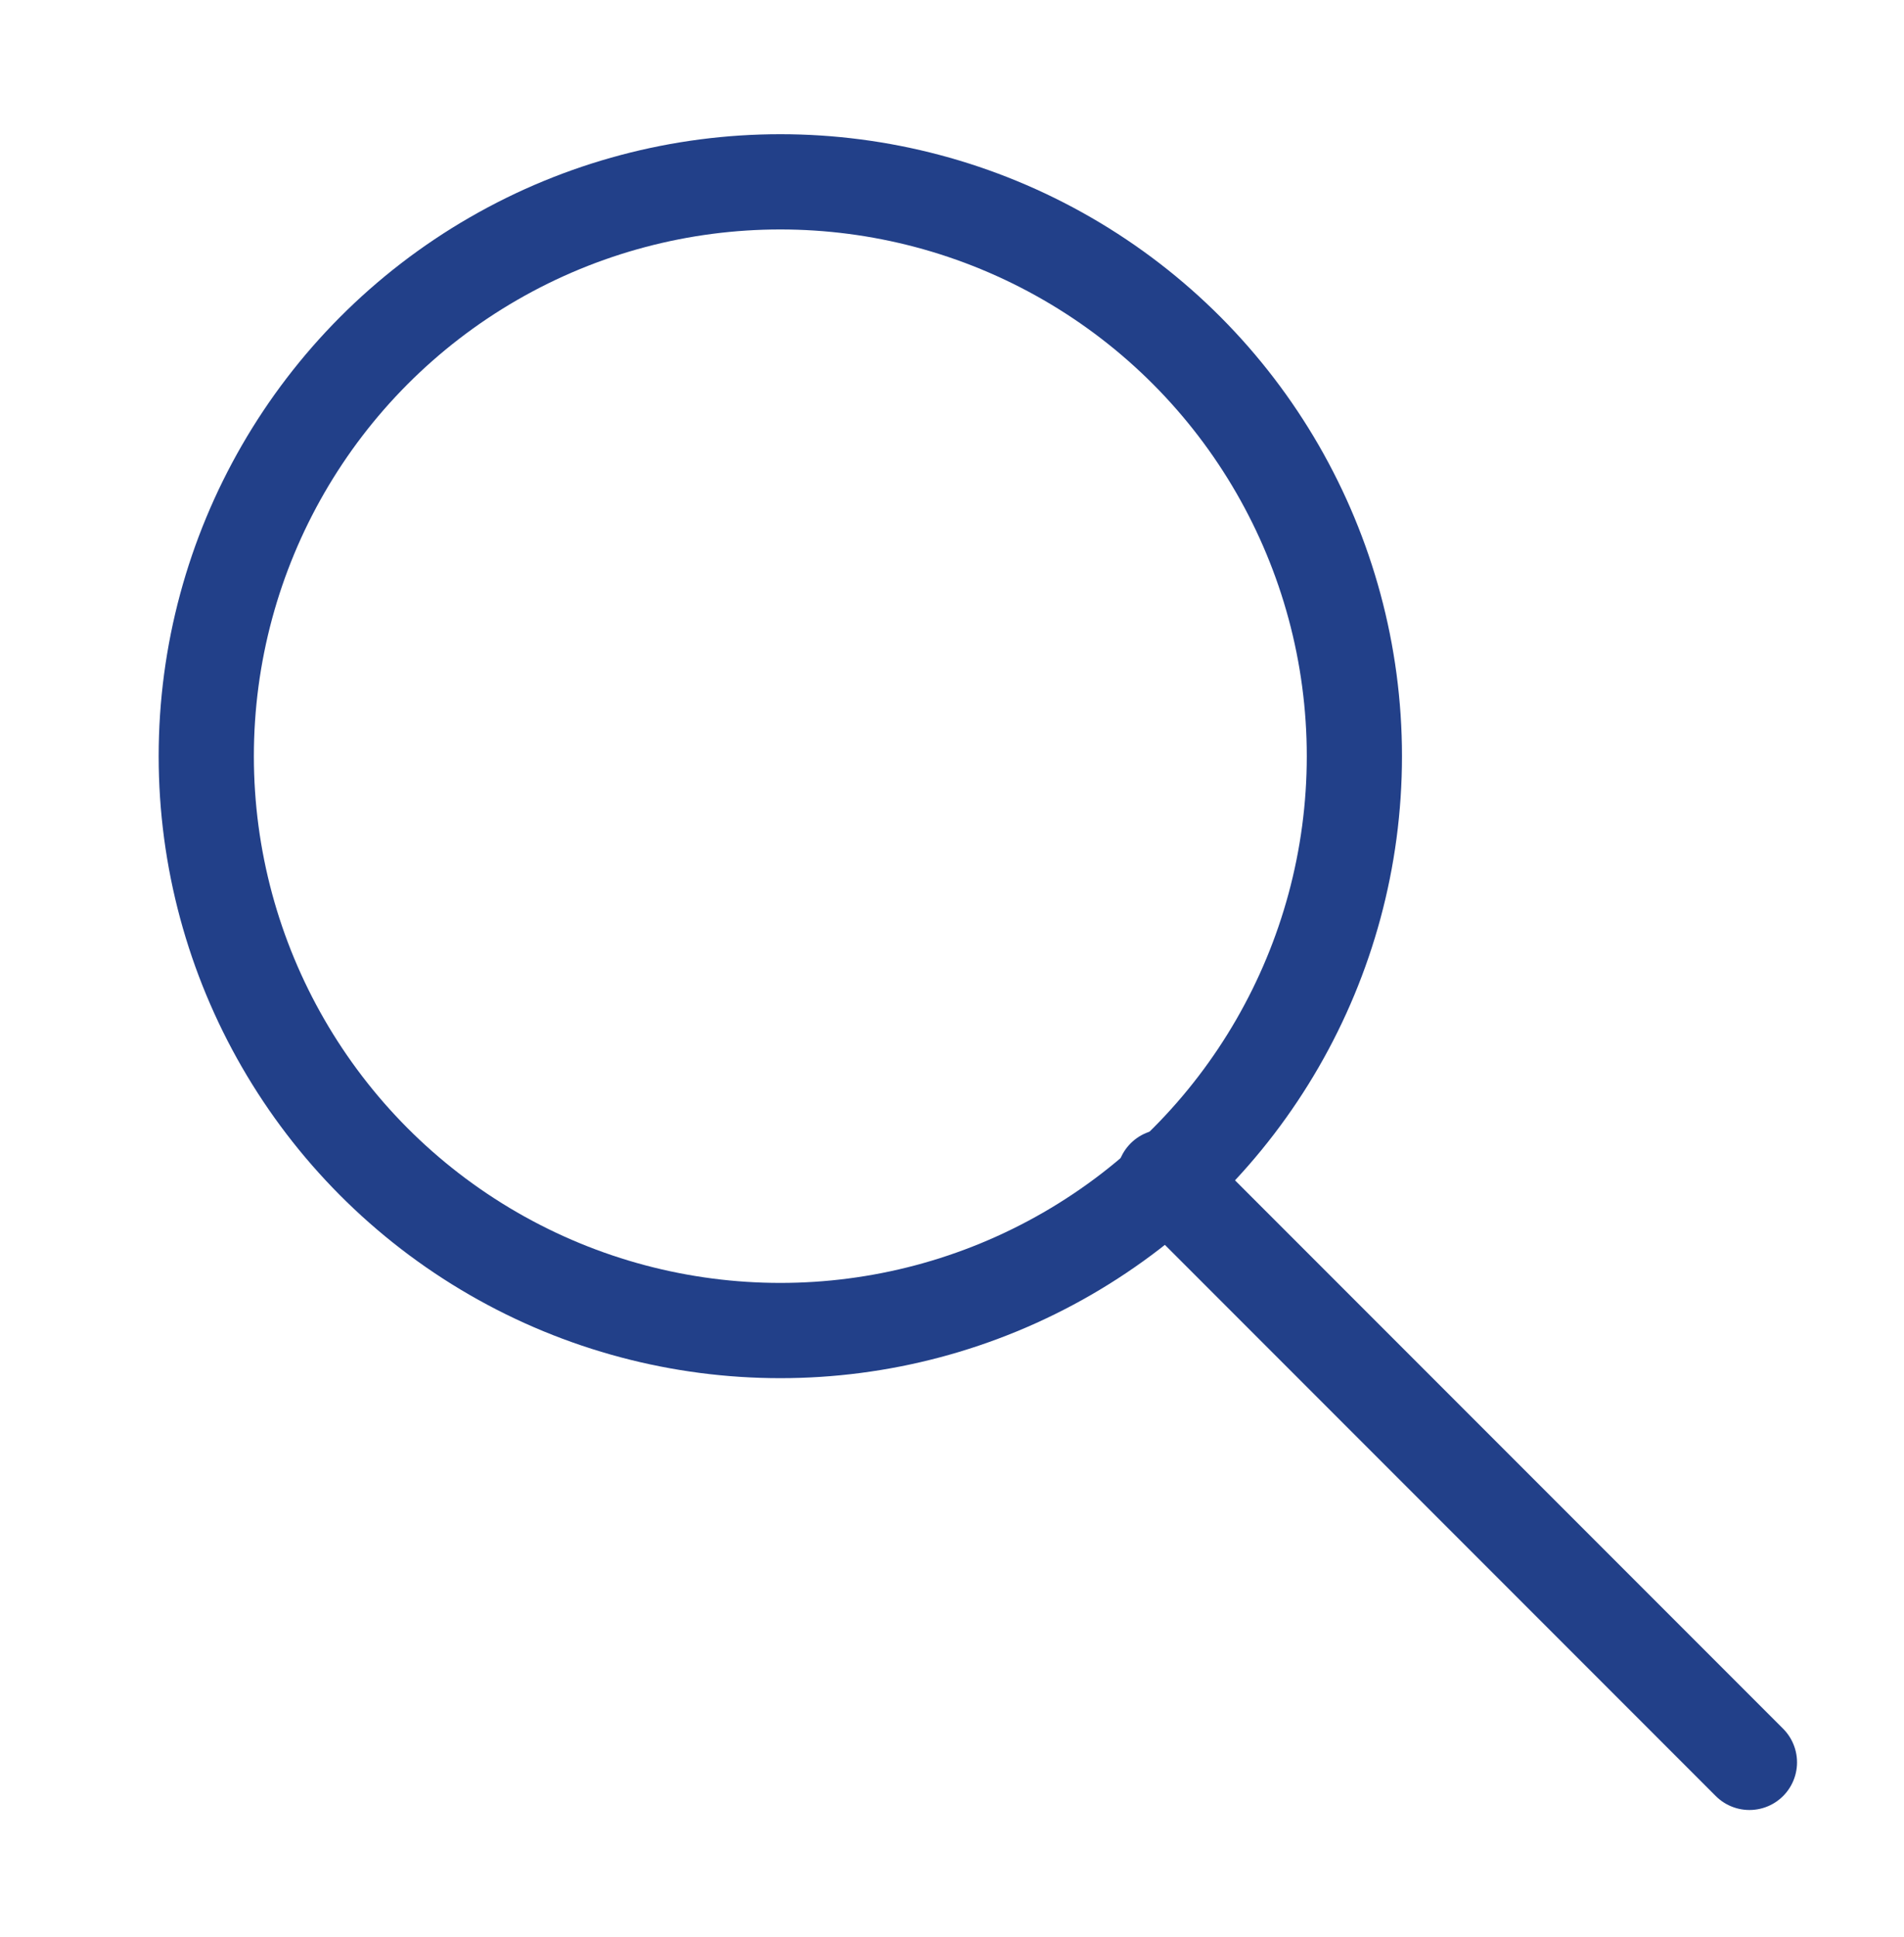
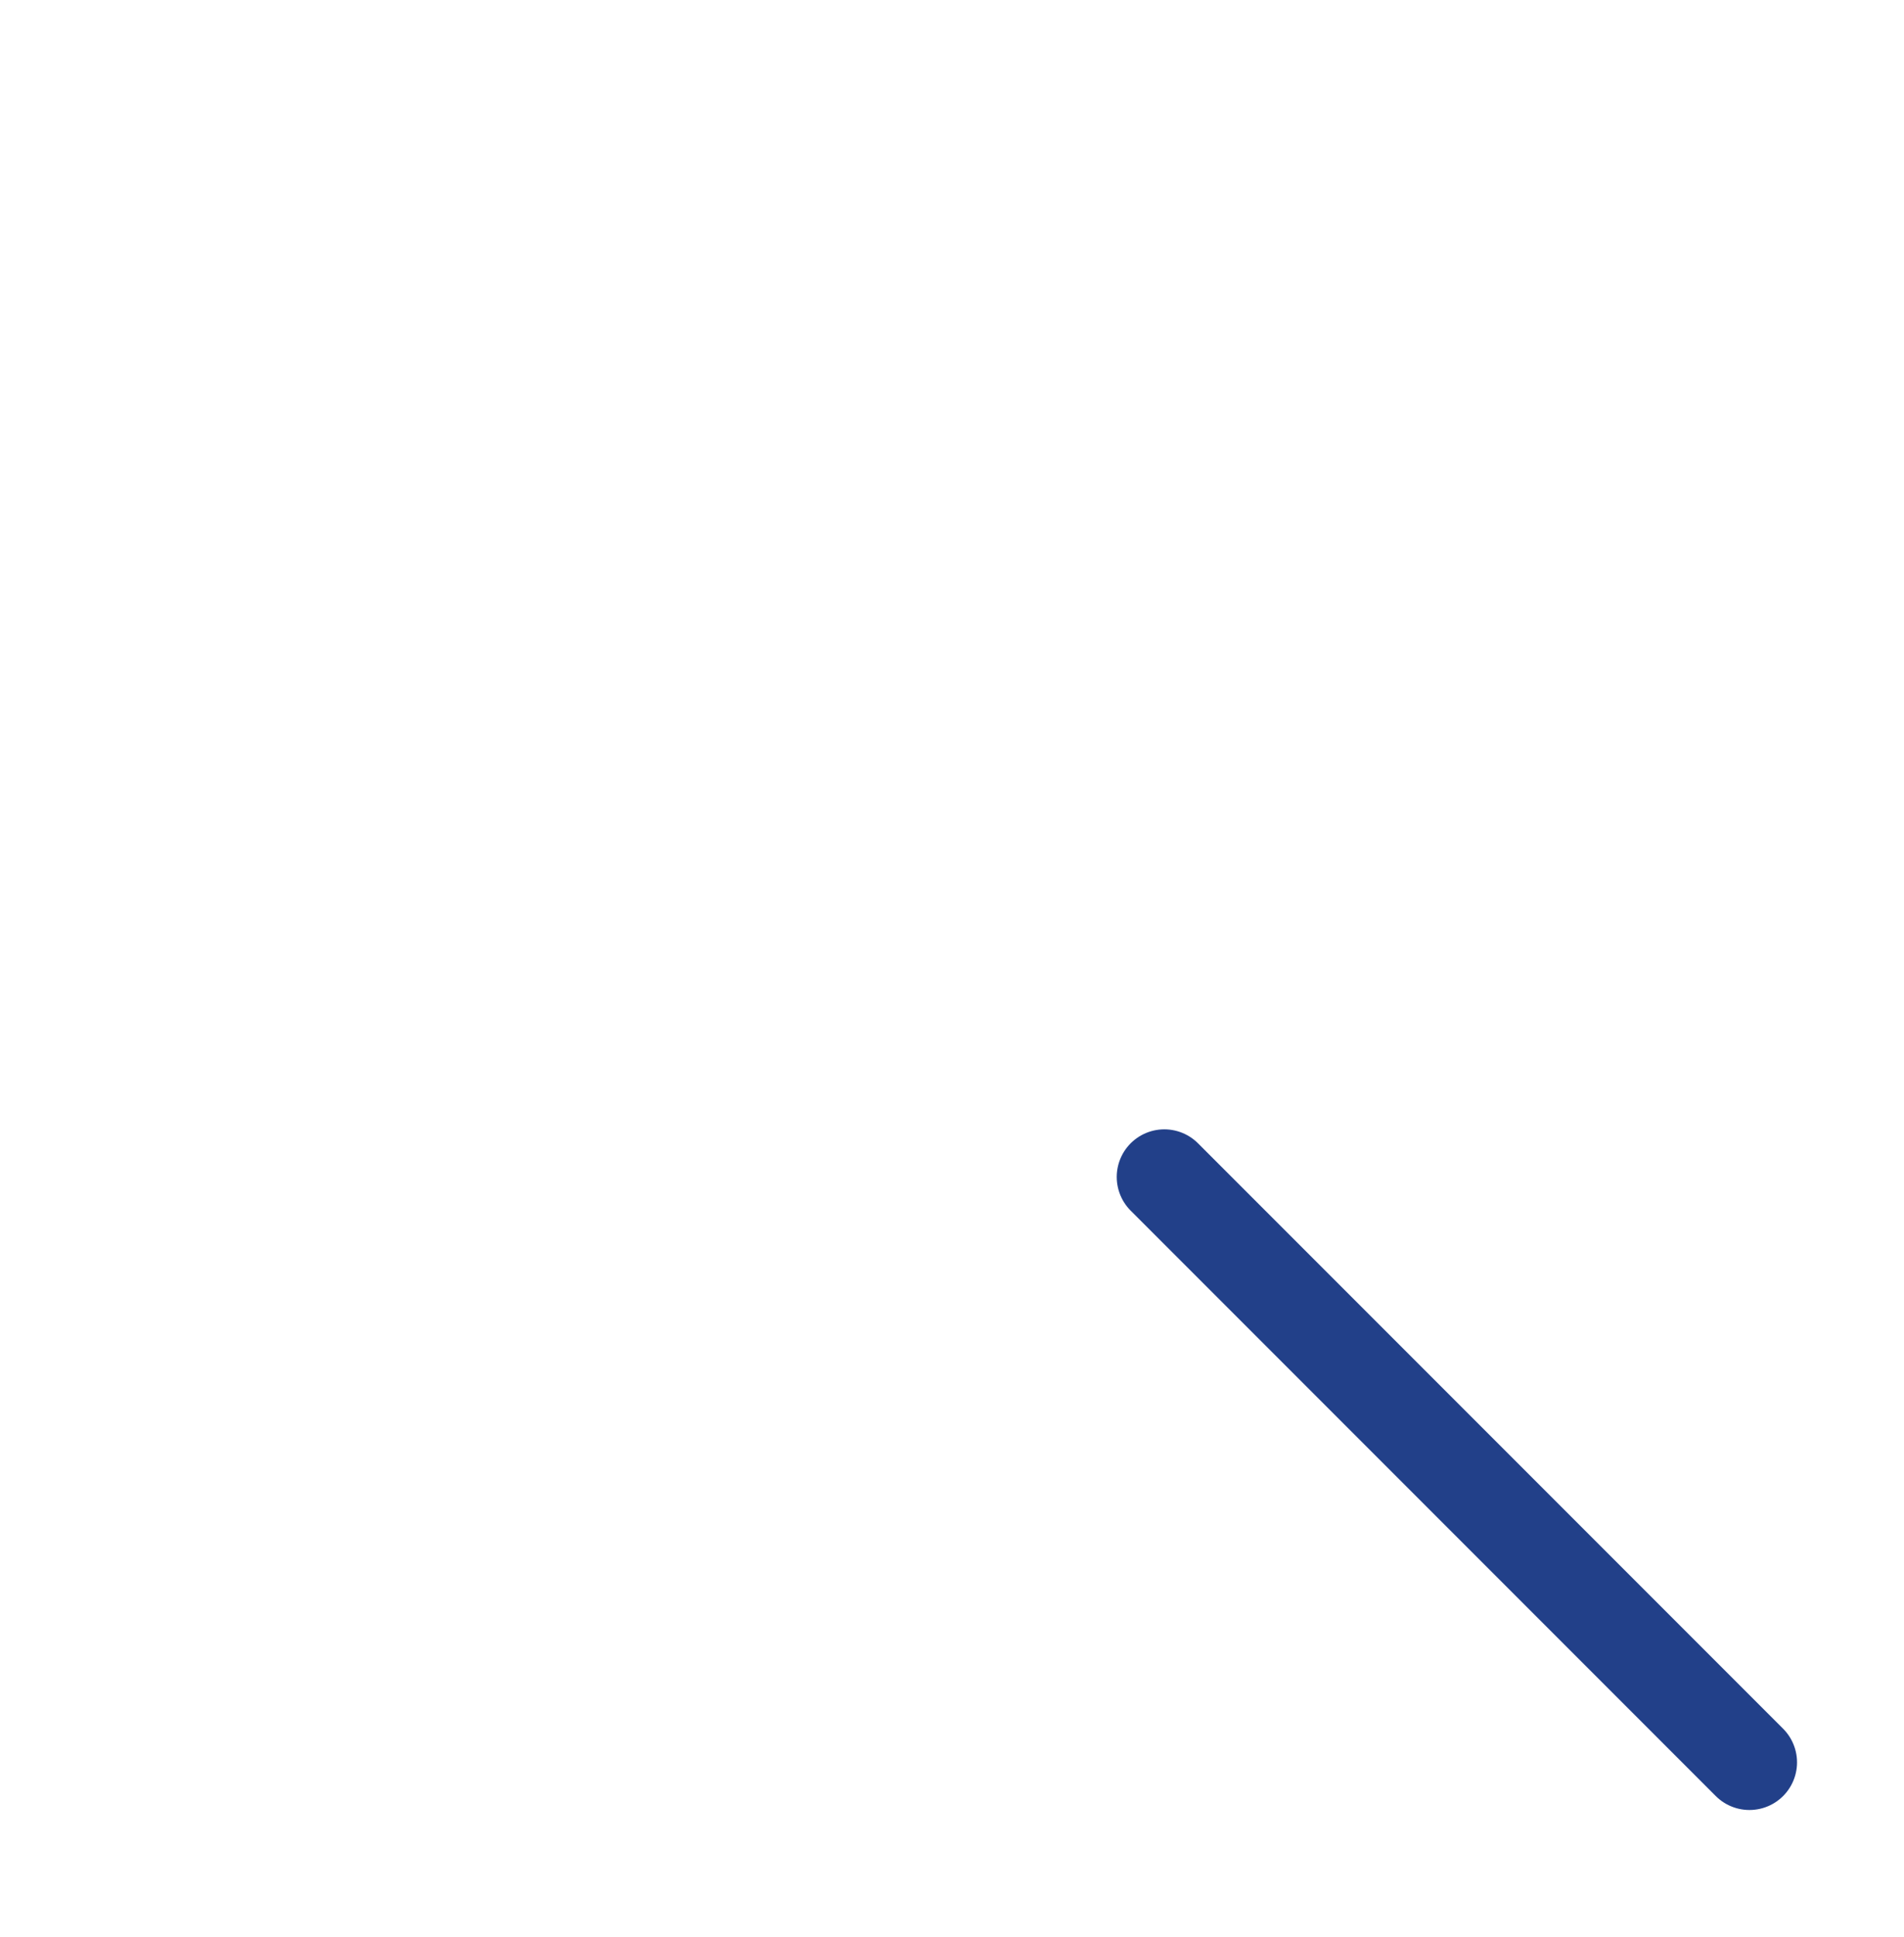
<svg xmlns="http://www.w3.org/2000/svg" width="60" height="61" viewBox="0 0 60 61" fill="none">
-   <circle cx="24.59" cy="23.817" r="18.09" stroke="#224089" stroke-width="3" />
  <path d="M36.691 37.07L55.129 55.508" stroke="#224089" stroke-width="3" stroke-linecap="round" />
</svg>